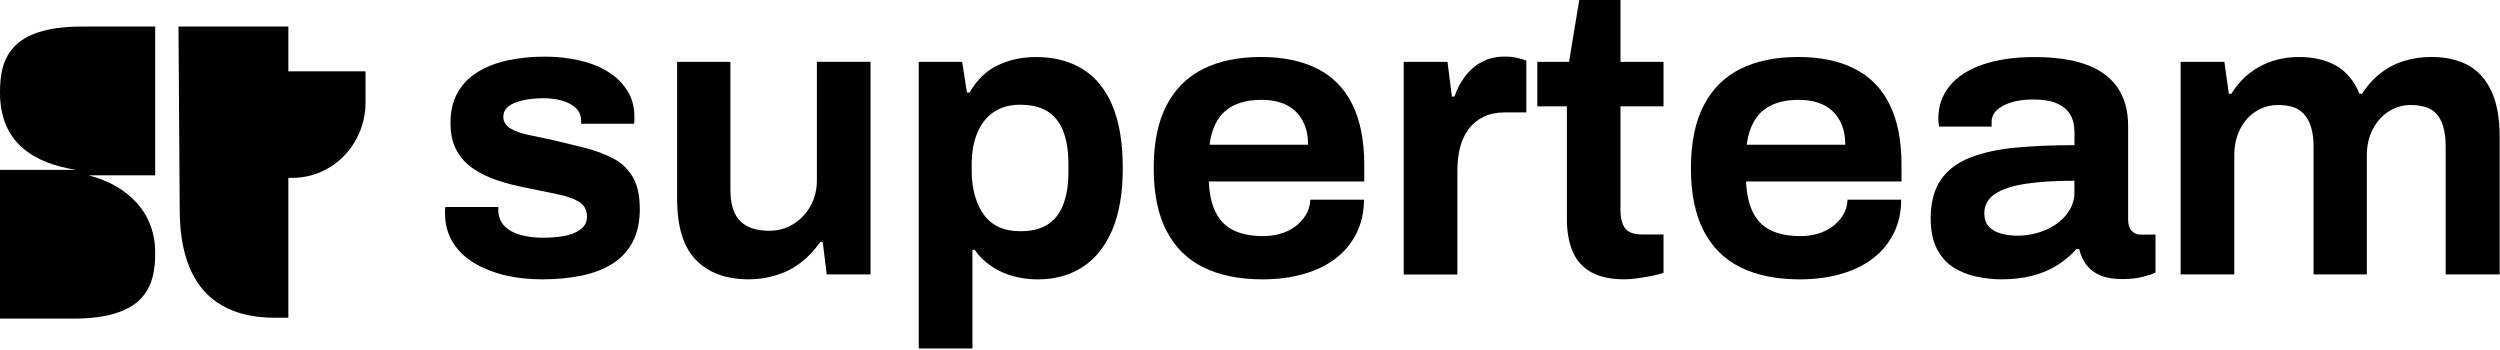
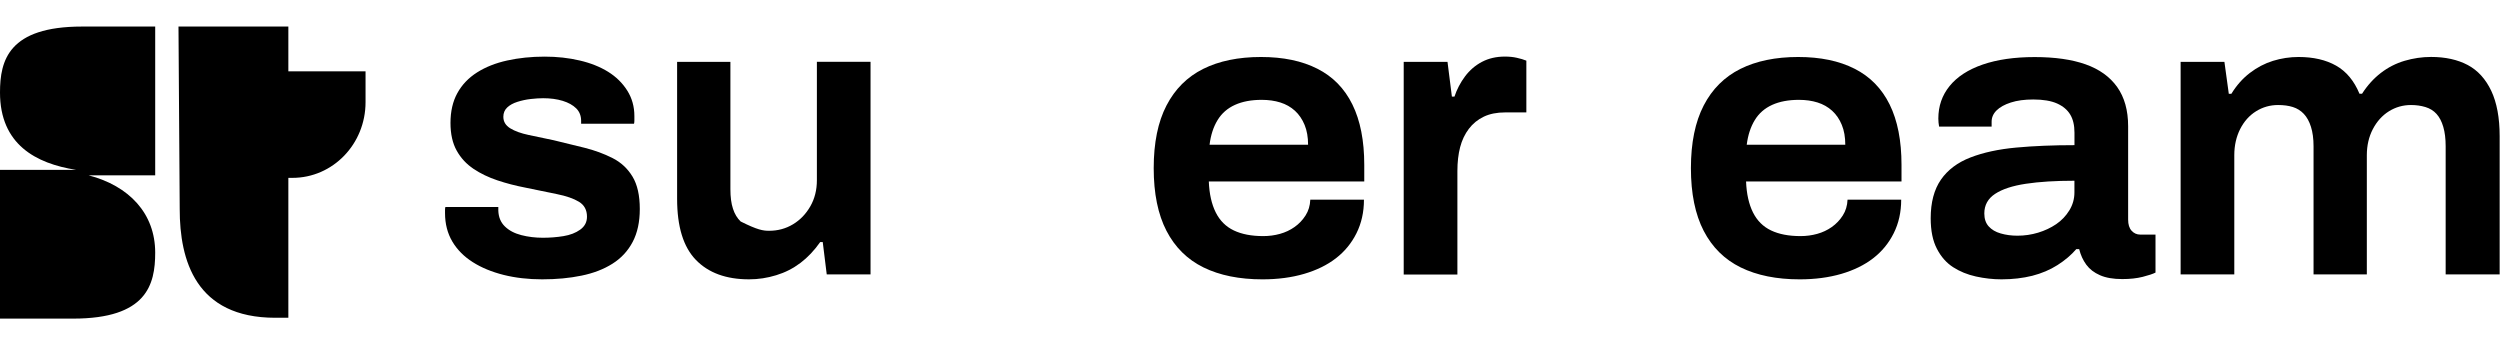
<svg xmlns="http://www.w3.org/2000/svg" width="1659" height="232" viewBox="0 0 1659 232" fill="none">
  <path d="M359.749 185.368C350.561 185.368 342.026 184.379 334.202 182.431C326.378 180.453 319.552 177.661 313.75 173.968C307.948 170.304 303.406 165.738 300.176 160.3C296.947 154.833 295.319 148.551 295.319 141.397C295.319 140.67 295.319 139.972 295.319 139.245C295.319 138.518 295.398 137.908 295.556 137.355H330.684C330.684 137.704 330.684 138.111 330.684 138.576C330.684 139.013 330.684 139.42 330.684 139.797C330.842 144.102 332.286 147.592 335.043 150.267C337.773 152.943 341.422 154.862 345.938 156.025C350.453 157.188 355.232 157.77 360.219 157.77C364.895 157.77 369.463 157.421 373.899 156.694C378.336 155.967 382.063 154.542 385.032 152.39C388.026 150.238 389.521 147.388 389.521 143.811C389.521 139.332 387.735 136.046 384.191 133.895C380.648 131.743 375.765 130.056 369.542 128.806C363.32 127.555 356.336 126.13 348.591 124.501C342.131 123.25 335.961 121.651 330.054 119.674C324.173 117.696 318.87 115.166 314.196 112.025C309.523 108.884 305.795 104.871 303.064 99.957C300.308 95.042 298.942 88.907 298.942 81.578C298.942 73.901 300.465 67.269 303.537 61.715C306.609 56.161 310.967 51.623 316.612 48.047C322.256 44.471 328.925 41.824 336.592 40.138C344.258 38.451 352.53 37.578 361.403 37.578C369.646 37.578 377.391 38.422 384.665 40.138C391.936 41.824 398.238 44.353 403.54 47.64C408.869 50.955 413.098 55.114 416.247 60.116C419.397 65.117 420.975 70.76 420.975 77.012C420.975 78.087 420.975 79.077 420.975 79.948C420.975 80.851 420.895 81.549 420.736 82.102H385.634V80.211C385.634 76.808 384.534 74.046 382.354 71.894C380.173 69.741 377.18 68.084 373.401 66.921C369.594 65.757 365.289 65.176 360.43 65.176C358.015 65.176 355.26 65.351 352.187 65.7C349.114 66.048 346.176 66.688 343.339 67.589C340.503 68.492 338.245 69.741 336.565 71.341C334.885 72.941 334.019 75.005 334.019 77.506C334.019 80.734 335.541 83.264 338.613 85.155C341.685 87.045 345.754 88.499 350.848 89.575C355.942 90.651 361.455 91.815 367.442 93.065C374.214 94.664 381.014 96.322 387.787 98.037C394.563 99.724 400.785 102.022 406.429 104.871C412.074 107.721 416.51 111.851 419.739 117.202C422.968 122.553 424.57 129.736 424.57 138.664C424.57 147.243 422.996 154.542 419.843 160.532C416.694 166.523 412.23 171.351 406.402 175.015C400.602 178.679 393.722 181.325 385.818 182.925C377.997 184.553 369.279 185.368 359.749 185.368Z" fill="black" />
-   <path d="M497.036 185.365C481.861 185.365 470.123 181.061 461.8 172.482C453.48 163.903 449.331 150.41 449.331 131.972V41.036H484.696V125.516C484.696 130.722 485.246 135.055 486.402 138.516C487.53 142.005 489.239 144.826 491.496 146.978C493.756 149.13 496.458 150.701 499.608 151.66C502.76 152.62 506.356 153.144 510.374 153.144C516.174 153.144 521.479 151.718 526.23 148.839C530.982 145.99 534.816 142.005 537.73 136.916C540.644 131.827 542.087 126.04 542.087 119.613V41.007H577.69V182.108H548.624L545.973 160.647H544.267C540.381 166.201 536.024 170.796 531.193 174.46C526.334 178.124 520.981 180.858 515.097 182.632C509.19 184.464 503.179 185.365 497.036 185.365Z" fill="black" />
-   <path d="M609.678 231.23V41.041H638.505L641.658 61.426H643.364C648.378 52.848 654.704 46.77 662.373 43.192C670.039 39.615 678.386 37.842 687.446 37.842C699.233 37.842 709.445 40.43 718.083 45.635C726.721 50.812 733.389 58.868 738.065 69.772C742.737 80.678 745.073 94.637 745.073 111.62C745.073 128.254 742.685 142.039 737.933 152.945C733.182 163.85 726.589 171.992 718.19 177.343C709.788 182.694 699.942 185.399 688.653 185.399C683.009 185.399 677.548 184.672 672.295 183.247C667.045 181.822 662.242 179.611 657.881 176.674C653.524 173.737 649.794 170.102 646.748 165.798H645.305V231.259H609.678V231.23ZM677.258 153.438C684.532 153.438 690.491 151.956 695.191 149.018C699.863 146.081 703.33 141.603 705.614 135.612C707.871 129.621 708.999 122.525 708.999 114.296V108.945C708.999 100.366 707.871 93.124 705.614 87.222C703.354 81.318 699.89 76.897 695.191 73.932C690.491 70.993 684.452 69.511 677.022 69.511C670.091 69.511 664.211 71.111 659.456 74.339C654.704 77.566 651.057 82.161 648.562 88.151C646.042 94.143 644.807 101.267 644.807 109.469V113.22C644.807 119.297 645.544 124.881 646.987 129.97C648.43 135.059 650.503 139.363 653.157 142.853C655.808 146.343 659.117 148.989 663.079 150.763C667.045 152.566 671.772 153.438 677.258 153.438Z" fill="black" />
+   <path d="M497.036 185.365C481.861 185.365 470.123 181.061 461.8 172.482C453.48 163.903 449.331 150.41 449.331 131.972V41.036H484.696V125.516C484.696 130.722 485.246 135.055 486.402 138.516C487.53 142.005 489.239 144.826 491.496 146.978C502.76 152.62 506.356 153.144 510.374 153.144C516.174 153.144 521.479 151.718 526.23 148.839C530.982 145.99 534.816 142.005 537.73 136.916C540.644 131.827 542.087 126.04 542.087 119.613V41.007H577.69V182.108H548.624L545.973 160.647H544.267C540.381 166.201 536.024 170.796 531.193 174.46C526.334 178.124 520.981 180.858 515.097 182.632C509.19 184.464 503.179 185.365 497.036 185.365Z" fill="black" />
  <path d="M837.773 185.376C822.439 185.376 809.392 182.73 798.654 177.466C787.915 172.202 779.724 164.089 774.08 153.184C768.435 142.278 765.598 128.406 765.598 111.598C765.598 94.789 768.408 80.917 774.08 70.012C779.724 59.106 787.836 51.022 798.419 45.729C808.998 40.465 821.785 37.819 836.801 37.819C851.505 37.819 863.974 40.407 874.214 45.613C884.454 50.789 892.223 58.699 897.449 69.343C902.699 79.987 905.325 93.335 905.325 109.446V120.438H802.17C802.488 128.669 804.035 135.503 806.766 140.969C809.496 146.437 813.514 150.421 818.764 152.922C824.017 155.423 830.499 156.673 838.272 156.673C842.13 156.673 845.857 156.179 849.404 155.19C852.948 154.201 856.177 152.689 859.091 150.624C862.005 148.56 864.42 146.03 866.365 142.976C868.307 139.952 869.355 136.461 869.514 132.507H905.118C905.118 140.737 903.46 148.153 900.155 154.783C896.847 161.413 892.279 166.939 886.475 171.417C880.672 175.895 873.636 179.327 865.393 181.741C857.149 184.155 847.961 185.376 837.773 185.376ZM802.672 96.039H868.044C868.044 91.037 867.282 86.646 865.735 82.895C864.185 79.143 862.06 76.002 859.33 73.501C856.572 71.001 853.343 69.168 849.64 68.005C845.937 66.841 841.815 66.26 837.299 66.26C830.371 66.26 824.436 67.365 819.501 69.605C814.566 71.844 810.732 75.188 808.001 79.667C805.243 84.174 803.457 89.612 802.672 96.039Z" fill="black" />
  <path d="M931.5 182.137V41.036H960.563L963.477 64.097H965.186C966.785 59.269 969.149 54.791 972.194 50.691C975.267 46.59 979.022 43.362 983.458 41.036C987.895 38.709 992.934 37.545 998.606 37.545C1001.52 37.545 1004.17 37.808 1006.59 38.36C1009 38.884 1011.1 39.524 1012.89 40.25V74.595H998.845C993.356 74.595 988.629 75.526 984.666 77.416C980.7 79.306 977.392 81.981 974.741 85.472C972.09 88.961 970.145 93.033 968.938 97.686C967.73 102.339 967.128 107.603 967.128 113.505V182.165H931.5V182.137Z" fill="black" />
-   <path d="M1078.02 185.363C1069.15 185.363 1061.88 183.85 1056.23 180.797C1050.59 177.772 1046.42 173.236 1043.76 167.245C1041.11 161.254 1039.77 153.78 1039.77 144.852V70.551H1020.16V41.034H1041.22L1047.99 1.24658e-06L1075.35 0V41.034H1103.91V70.551H1075.35V139.211C1075.35 144.562 1076.34 148.633 1078.37 151.425C1080.39 154.187 1084.22 155.583 1089.87 155.583H1103.91V181.058C1101.81 181.785 1099.24 182.454 1096.17 183.065C1093.1 183.676 1089.94 184.228 1086.71 184.664C1083.51 185.13 1080.62 185.363 1078.02 185.363Z" fill="black" />
  <path d="M1194.26 185.376C1178.93 185.376 1165.88 182.73 1155.14 177.466C1144.41 172.202 1136.21 164.089 1130.57 153.184C1124.93 142.278 1122.09 128.406 1122.09 111.598C1122.09 94.789 1124.93 80.917 1130.57 70.012C1136.21 59.106 1144.33 51.022 1154.91 45.729C1165.49 40.465 1178.27 37.819 1193.29 37.819C1207.97 37.819 1220.47 40.407 1230.7 45.613C1240.95 50.789 1248.71 58.699 1253.97 69.343C1259.22 79.987 1261.84 93.335 1261.84 109.446V120.438H1158.69C1159.01 128.669 1160.55 135.503 1163.28 140.969C1166.01 146.437 1170.03 150.421 1175.28 152.922C1180.53 155.423 1187.02 156.673 1194.79 156.673C1198.68 156.673 1202.37 156.179 1205.92 155.19C1209.47 154.201 1212.69 152.689 1215.61 150.624C1218.52 148.56 1220.94 146.03 1222.88 142.976C1224.82 139.952 1225.87 136.461 1226.03 132.507H1261.63C1261.63 140.737 1259.98 148.153 1256.67 154.783C1253.36 161.413 1248.8 166.939 1242.99 171.417C1237.19 175.895 1230.15 179.327 1221.93 181.741C1213.64 184.155 1204.42 185.376 1194.26 185.376ZM1159.13 96.039H1224.53C1224.53 91.037 1223.78 86.646 1222.23 82.895C1220.7 79.143 1218.55 76.002 1215.82 73.501C1213.06 71.001 1209.83 69.168 1206.13 68.005C1202.4 66.841 1198.31 66.26 1193.79 66.26C1186.86 66.26 1180.93 67.365 1175.99 69.605C1171.06 71.844 1167.22 75.188 1164.49 79.667C1161.73 84.174 1159.95 89.612 1159.13 96.039Z" fill="black" />
  <path d="M1328.19 185.369C1322.54 185.369 1316.89 184.729 1311.22 183.478C1305.57 182.228 1300.53 180.163 1296.1 177.313C1291.67 174.463 1288.06 170.391 1285.34 165.099C1282.58 159.835 1281.21 153.088 1281.21 144.858C1281.21 134.302 1283.47 125.781 1287.99 119.238C1292.51 112.724 1299.04 107.809 1307.6 104.495C1316.16 101.179 1326.29 98.998 1338 97.922C1349.71 96.846 1362.58 96.322 1376.62 96.322V88.005C1376.62 83.177 1375.7 79.194 1373.84 76.082C1371.97 72.942 1369.09 70.498 1365.12 68.695C1361.16 66.921 1355.88 66.019 1349.27 66.019C1343.46 66.019 1338.5 66.689 1334.38 68.026C1330.26 69.365 1327.1 71.109 1324.93 73.261C1322.75 75.413 1321.64 77.914 1321.64 80.764V83.992H1286.78C1286.62 82.916 1286.49 82.014 1286.41 81.316C1286.33 80.589 1286.28 79.717 1286.28 78.641C1286.28 70.411 1288.77 63.228 1293.78 57.063C1298.8 50.898 1306.1 46.158 1315.71 42.842C1325.32 39.528 1336.82 37.869 1350.21 37.869C1363.6 37.869 1374.86 39.469 1384 42.697C1393.11 45.925 1400.09 50.927 1404.95 57.732C1409.78 64.537 1412.23 73.203 1412.23 83.76V145.731C1412.23 148.959 1412.98 151.402 1414.53 153.117C1416.05 154.804 1417.98 155.677 1420.24 155.677H1430.39V180.89C1428.61 181.791 1425.8 182.722 1421.91 183.711C1418.02 184.699 1413.5 185.194 1408.33 185.194C1402.35 185.194 1397.44 184.351 1393.55 182.635C1389.67 180.948 1386.65 178.621 1384.47 175.655C1382.3 172.689 1380.72 169.258 1379.75 165.332H1377.81C1374.42 169.258 1370.24 172.806 1365.33 175.917C1360.39 179.058 1354.83 181.413 1348.61 183.013C1342.41 184.554 1335.58 185.369 1328.19 185.369ZM1338.82 156.404C1343.49 156.404 1348.05 155.735 1352.5 154.397C1356.93 153.059 1360.92 151.169 1364.49 148.755C1368.03 146.342 1370.95 143.288 1373.21 139.623C1375.46 135.96 1376.59 131.976 1376.59 127.701V119.936C1364 119.936 1353.25 120.605 1344.38 121.943C1335.51 123.28 1328.68 125.52 1323.93 128.66C1319.18 131.801 1316.79 136.134 1316.79 141.659C1316.79 145.236 1317.76 148.087 1319.7 150.239C1321.64 152.39 1324.29 153.961 1327.68 154.92C1331.07 155.909 1334.8 156.404 1338.82 156.404Z" fill="black" />
  <path d="M1447.06 182.147V41.046H1476.12L1479.03 62.246H1480.74C1484.13 56.691 1488.2 52.096 1492.97 48.433C1497.73 44.768 1502.87 42.093 1508.36 40.377C1513.84 38.691 1519.49 37.818 1525.32 37.818C1535.17 37.818 1543.49 39.737 1550.26 43.576C1557.03 47.414 1562.2 53.638 1565.75 62.216H1567.46C1571 56.662 1575.18 52.067 1579.93 48.403C1584.68 44.739 1589.93 42.064 1595.68 40.348C1601.4 38.662 1607.27 37.789 1613.25 37.789C1622.78 37.789 1630.88 39.592 1637.59 43.14C1644.28 46.717 1649.48 52.446 1653.21 60.298C1656.91 68.179 1658.77 78.182 1658.77 90.338V182.089H1622.94V97.055C1622.94 92.054 1622.41 87.749 1621.36 84.173C1620.31 80.596 1618.81 77.746 1616.87 75.594C1614.93 73.442 1612.46 71.93 1609.49 71.029C1606.5 70.126 1603.33 69.69 1599.94 69.69C1594.61 69.69 1589.72 71.086 1585.29 73.849C1580.85 76.611 1577.31 80.567 1574.63 85.656C1571.98 90.745 1570.63 96.532 1570.63 102.959V182.089L1535.27 182.089V97.056C1535.27 92.054 1534.69 87.749 1533.56 84.172C1532.44 80.596 1530.86 77.746 1528.84 75.594C1526.82 73.442 1524.4 71.93 1521.56 71.029C1518.73 70.126 1515.47 69.69 1511.74 69.69C1506.41 69.69 1501.53 71.086 1497.1 73.849C1492.66 76.611 1489.14 80.567 1486.56 85.656C1484 90.745 1482.68 96.532 1482.68 102.959V182.089H1447.06V182.147Z" fill="black" />
  <path d="M191.349 47.354H242.576V67.825C242.576 95.59 220.892 118.03 194.062 118.03H191.349V47.354ZM118.445 17.62H191.349V210.87H182.674C129.826 210.87 119.255 172.727 119.255 138.786L118.445 17.62ZM0 61.378C0 95.874 23.848 108.498 50.41 112.706H0V211.431H48.514C97.302 211.431 102.99 188.991 102.99 167.673C102.99 141.586 85.646 123.361 58.81 116.345H102.99V17.62H54.476C5.694 17.62 0 40.061 0 61.378Z" fill="black" />
</svg>